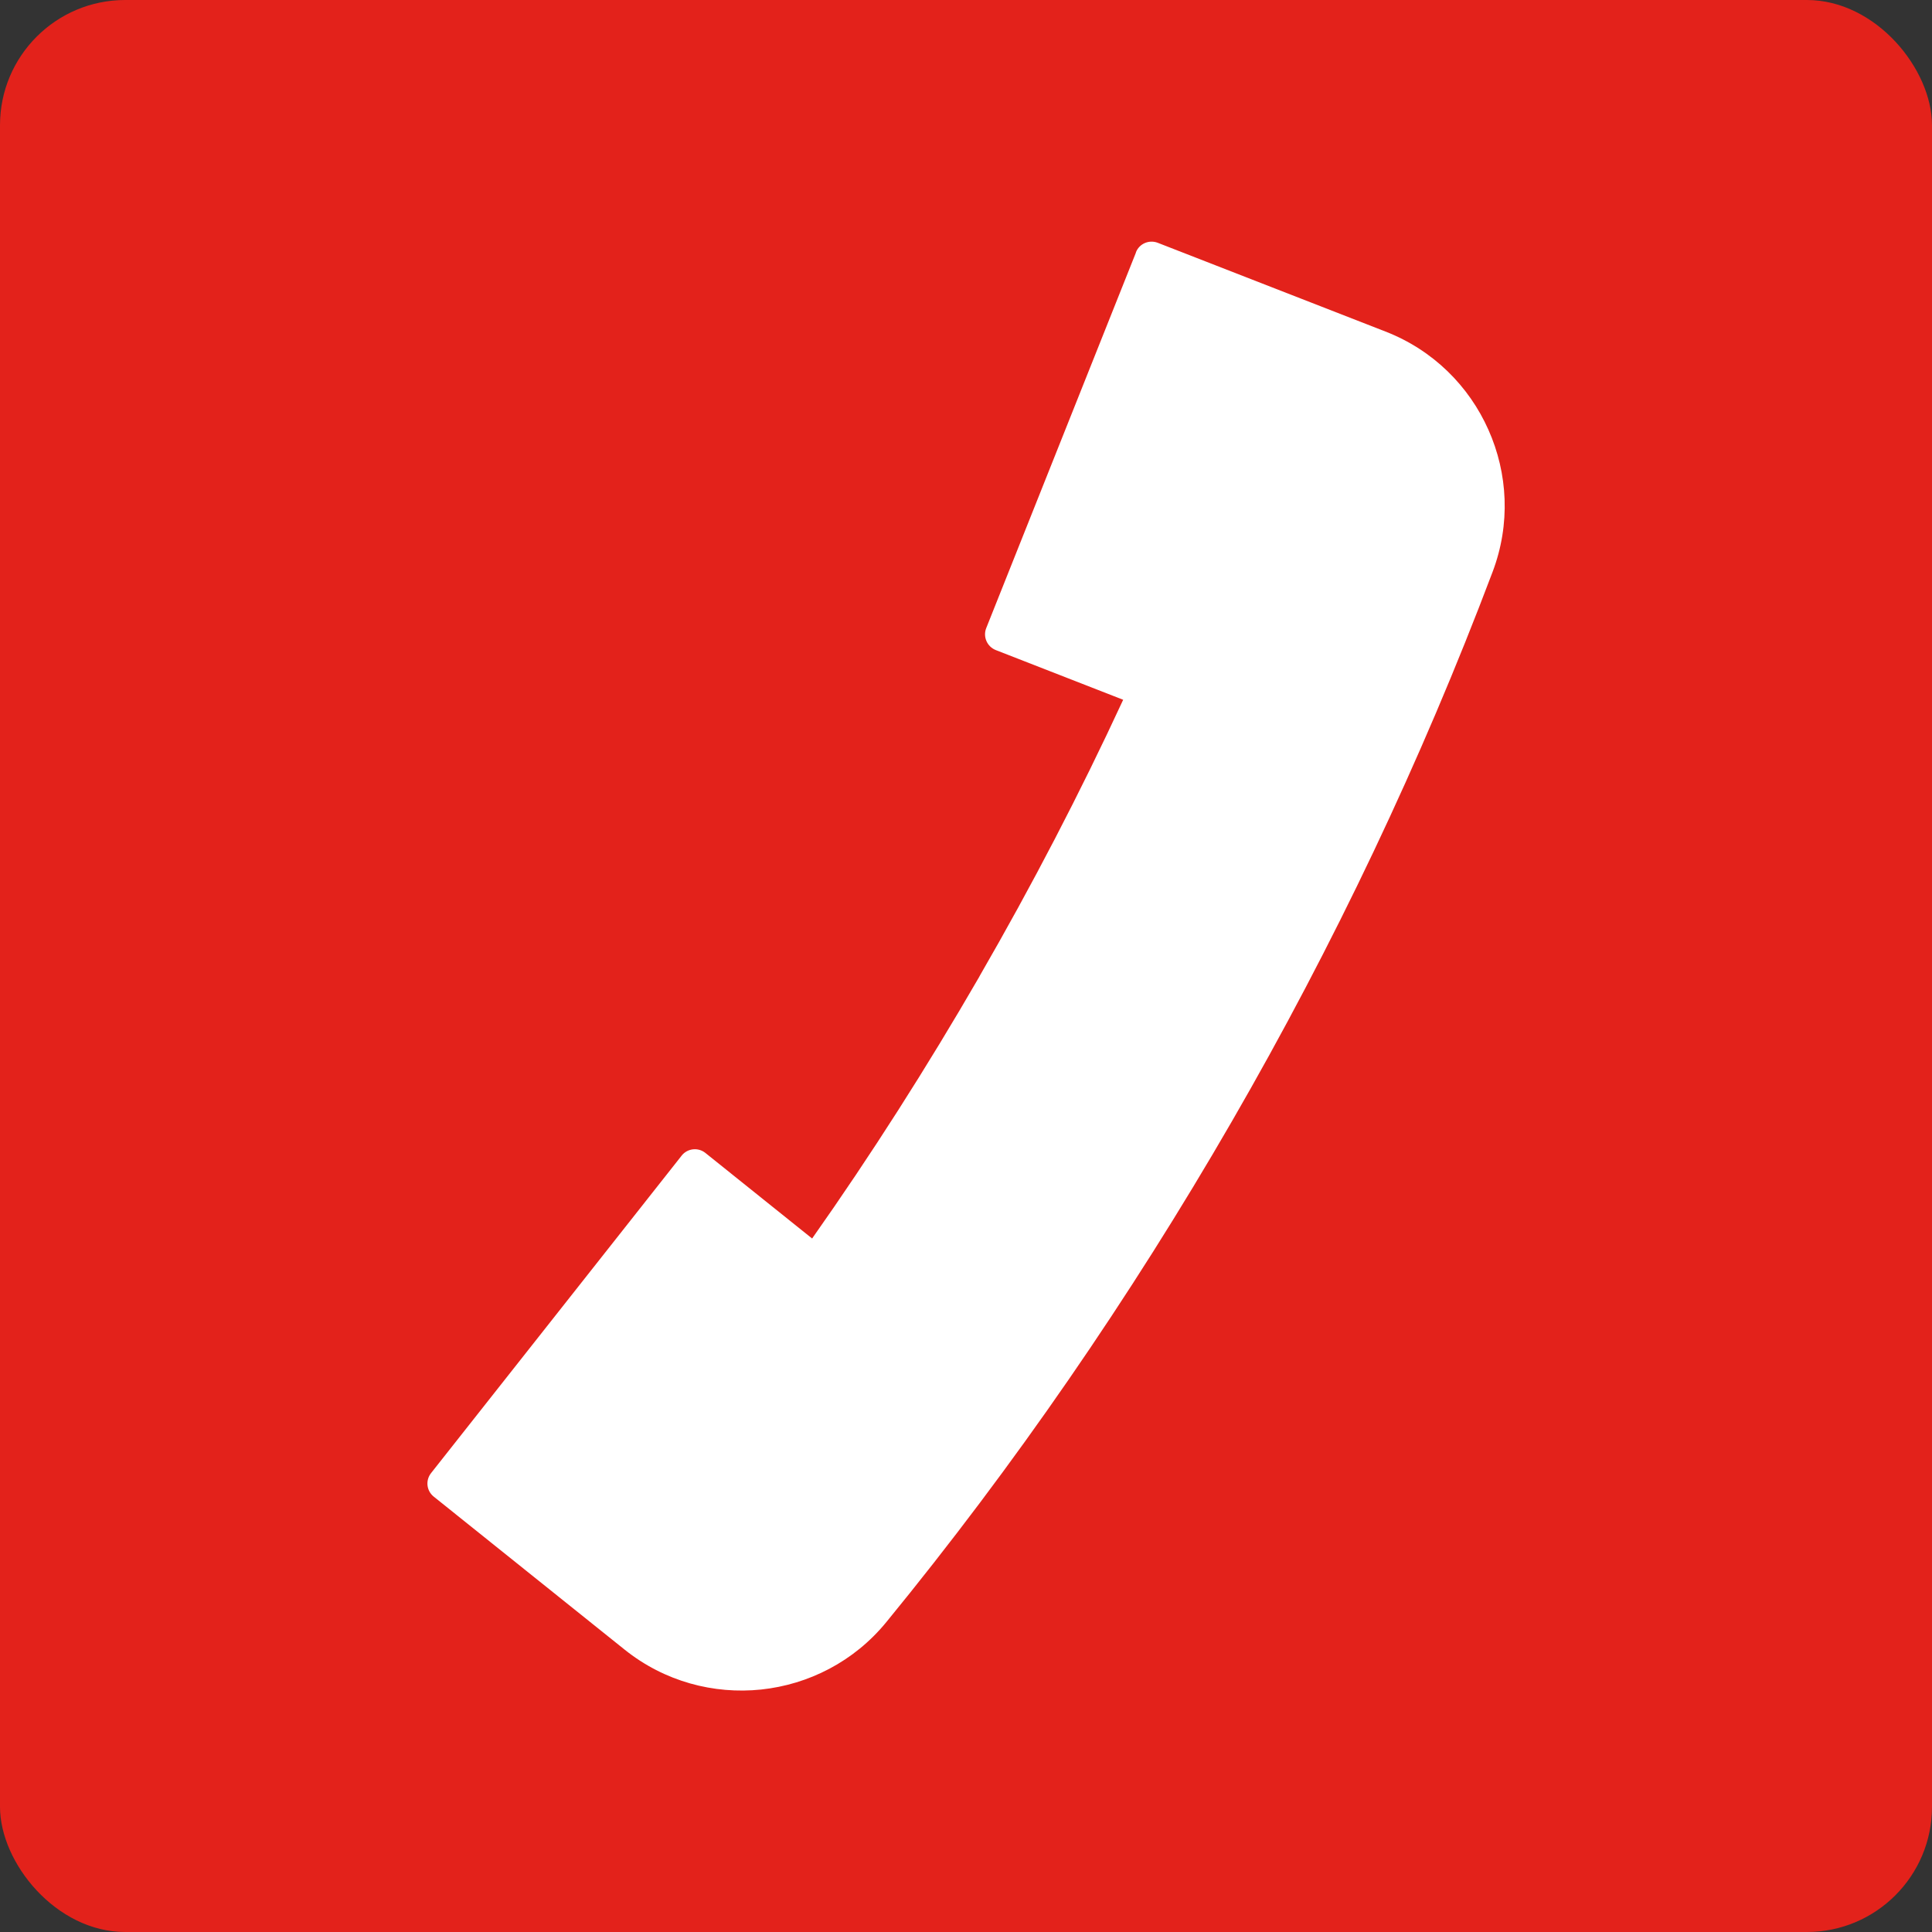
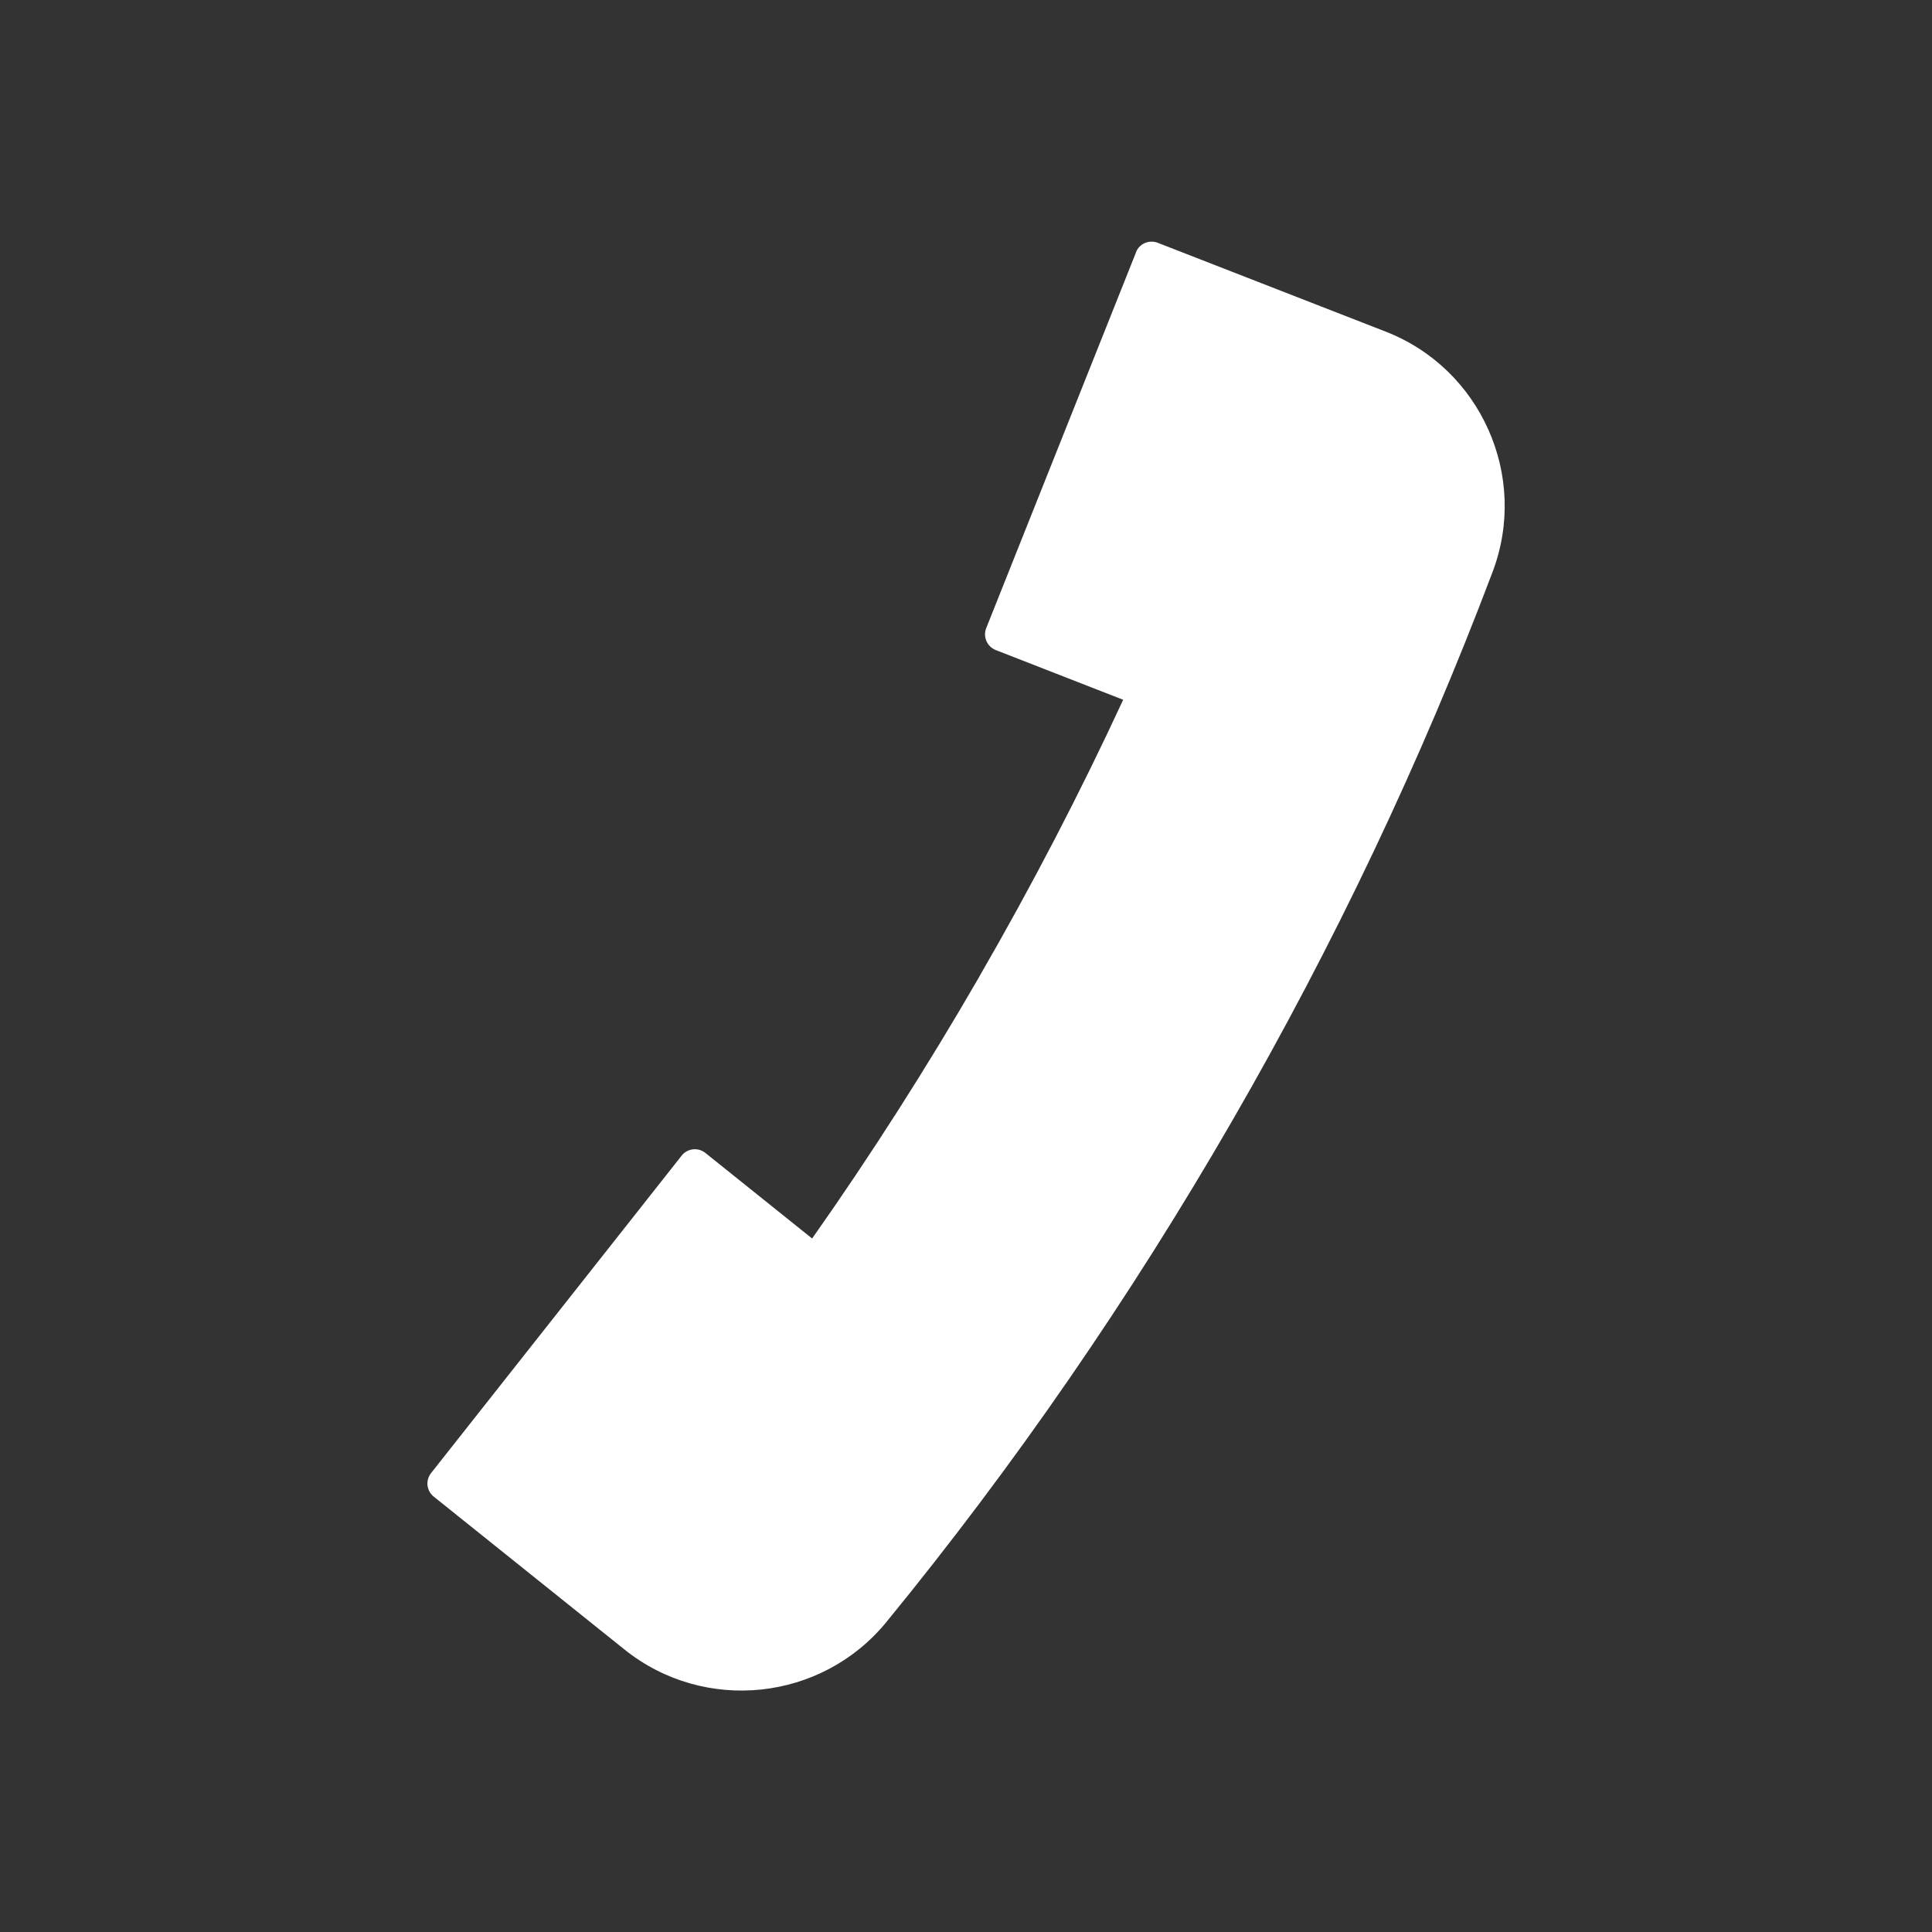
<svg xmlns="http://www.w3.org/2000/svg" id="Ebene_1" data-name="Ebene 1" viewBox="0 0 200 200">
  <rect x="0" y="0" width="200" height="200" fill="#333333" stroke="none" />
  <defs>
    <style>
      .cls-1 {
        fill: #fff;
        fill-rule: evenodd;
      }

      .cls-1, .cls-2 {
        stroke-width: 0px;
      }

      .cls-2 {
        fill: #e3221b;
      }
    </style>
  </defs>
-   <rect class="cls-2" width="200" height="200" rx="12.96" ry="12.96" />
  <path class="cls-1" d="m70.51,119.7l-25.89,32.8c-.59.75-.47,1.83.28,2.43h0l19.75,15.83c4.14,3.32,9.24,4.65,14.14,4.14,4.91-.52,9.62-2.89,12.97-6.99,13.24-16.18,25.22-33.57,35.76-51.82,10.54-18.24,19.6-37.31,26.99-56.88,1.88-4.96,1.58-10.22-.43-14.72-2-4.5-5.71-8.25-10.66-10.17l-23.58-9.19c-.9-.34-1.91.1-2.25.99v.03s-15.5,38.88-15.5,38.88c-.35.89.09,1.9.98,2.26h0l13.2,5.15c-4.45,9.62-9.44,19.22-14.86,28.6l-.05.1c-5.39,9.32-11.19,18.42-17.29,27.07l-11.05-8.86c-.75-.6-1.85-.48-2.45.27l-.08.1h0Zm49.69-47.48h.01s-.01,0-.01,0Z" />
</svg>